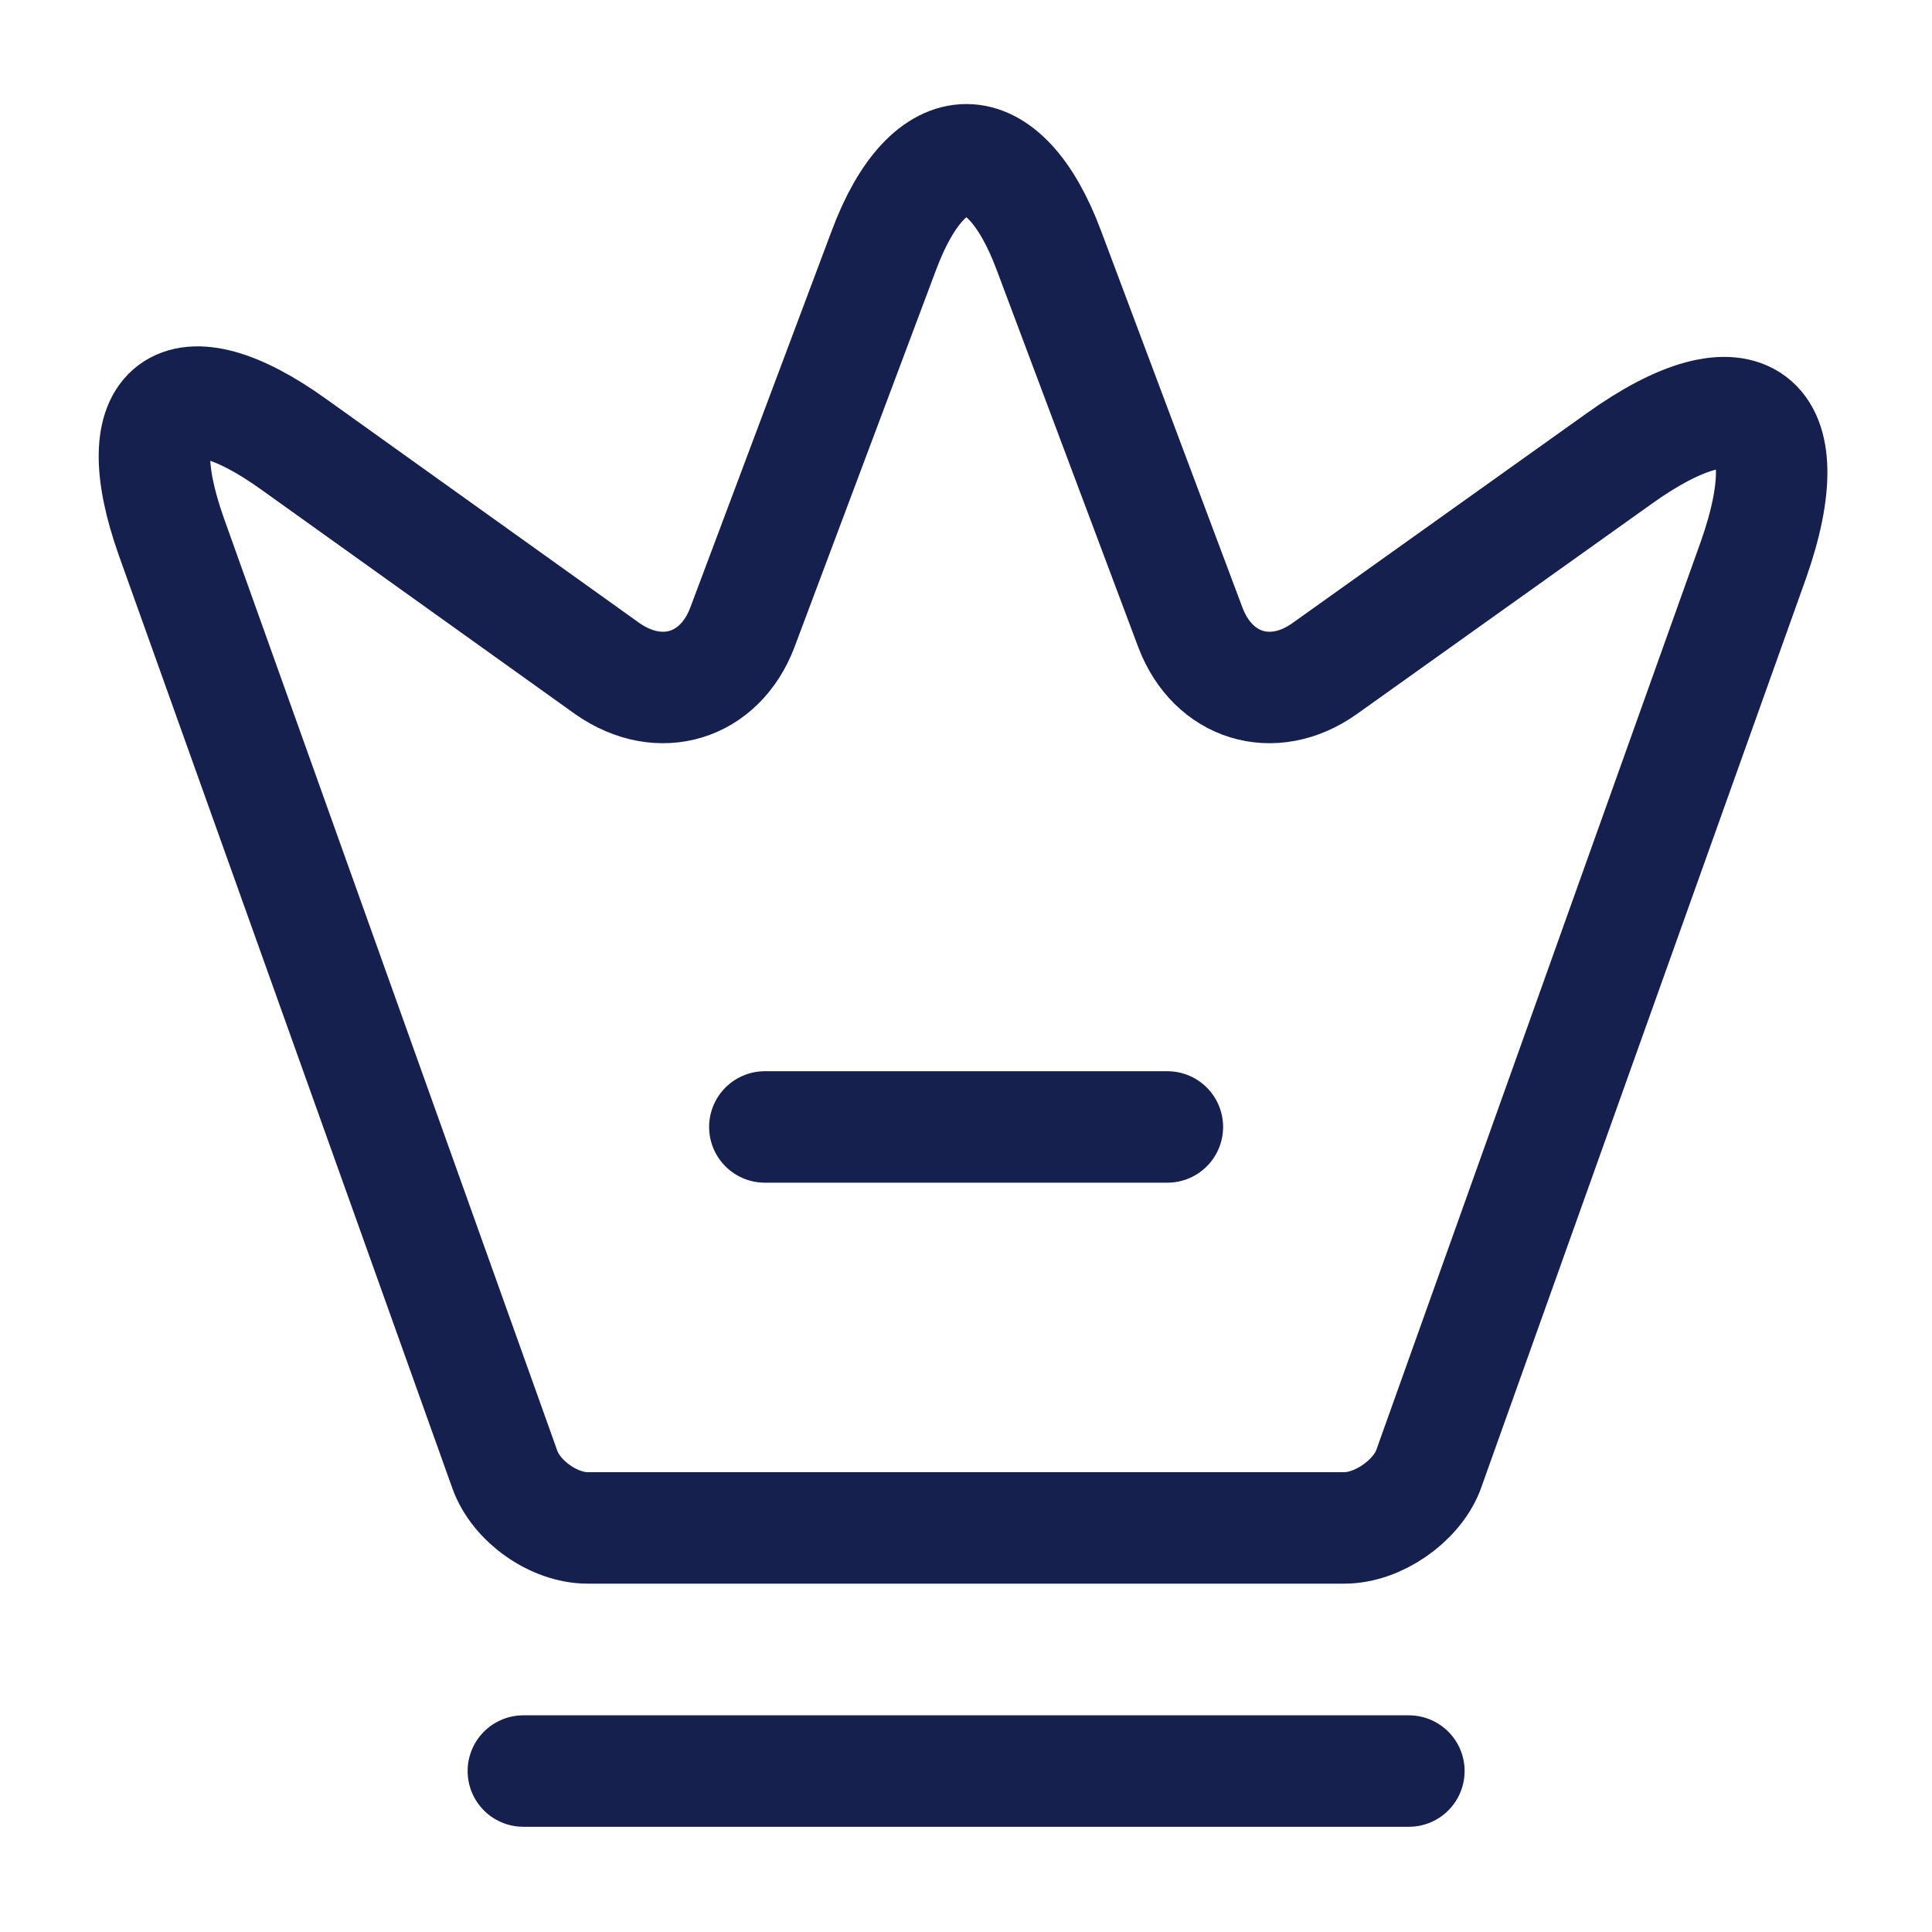
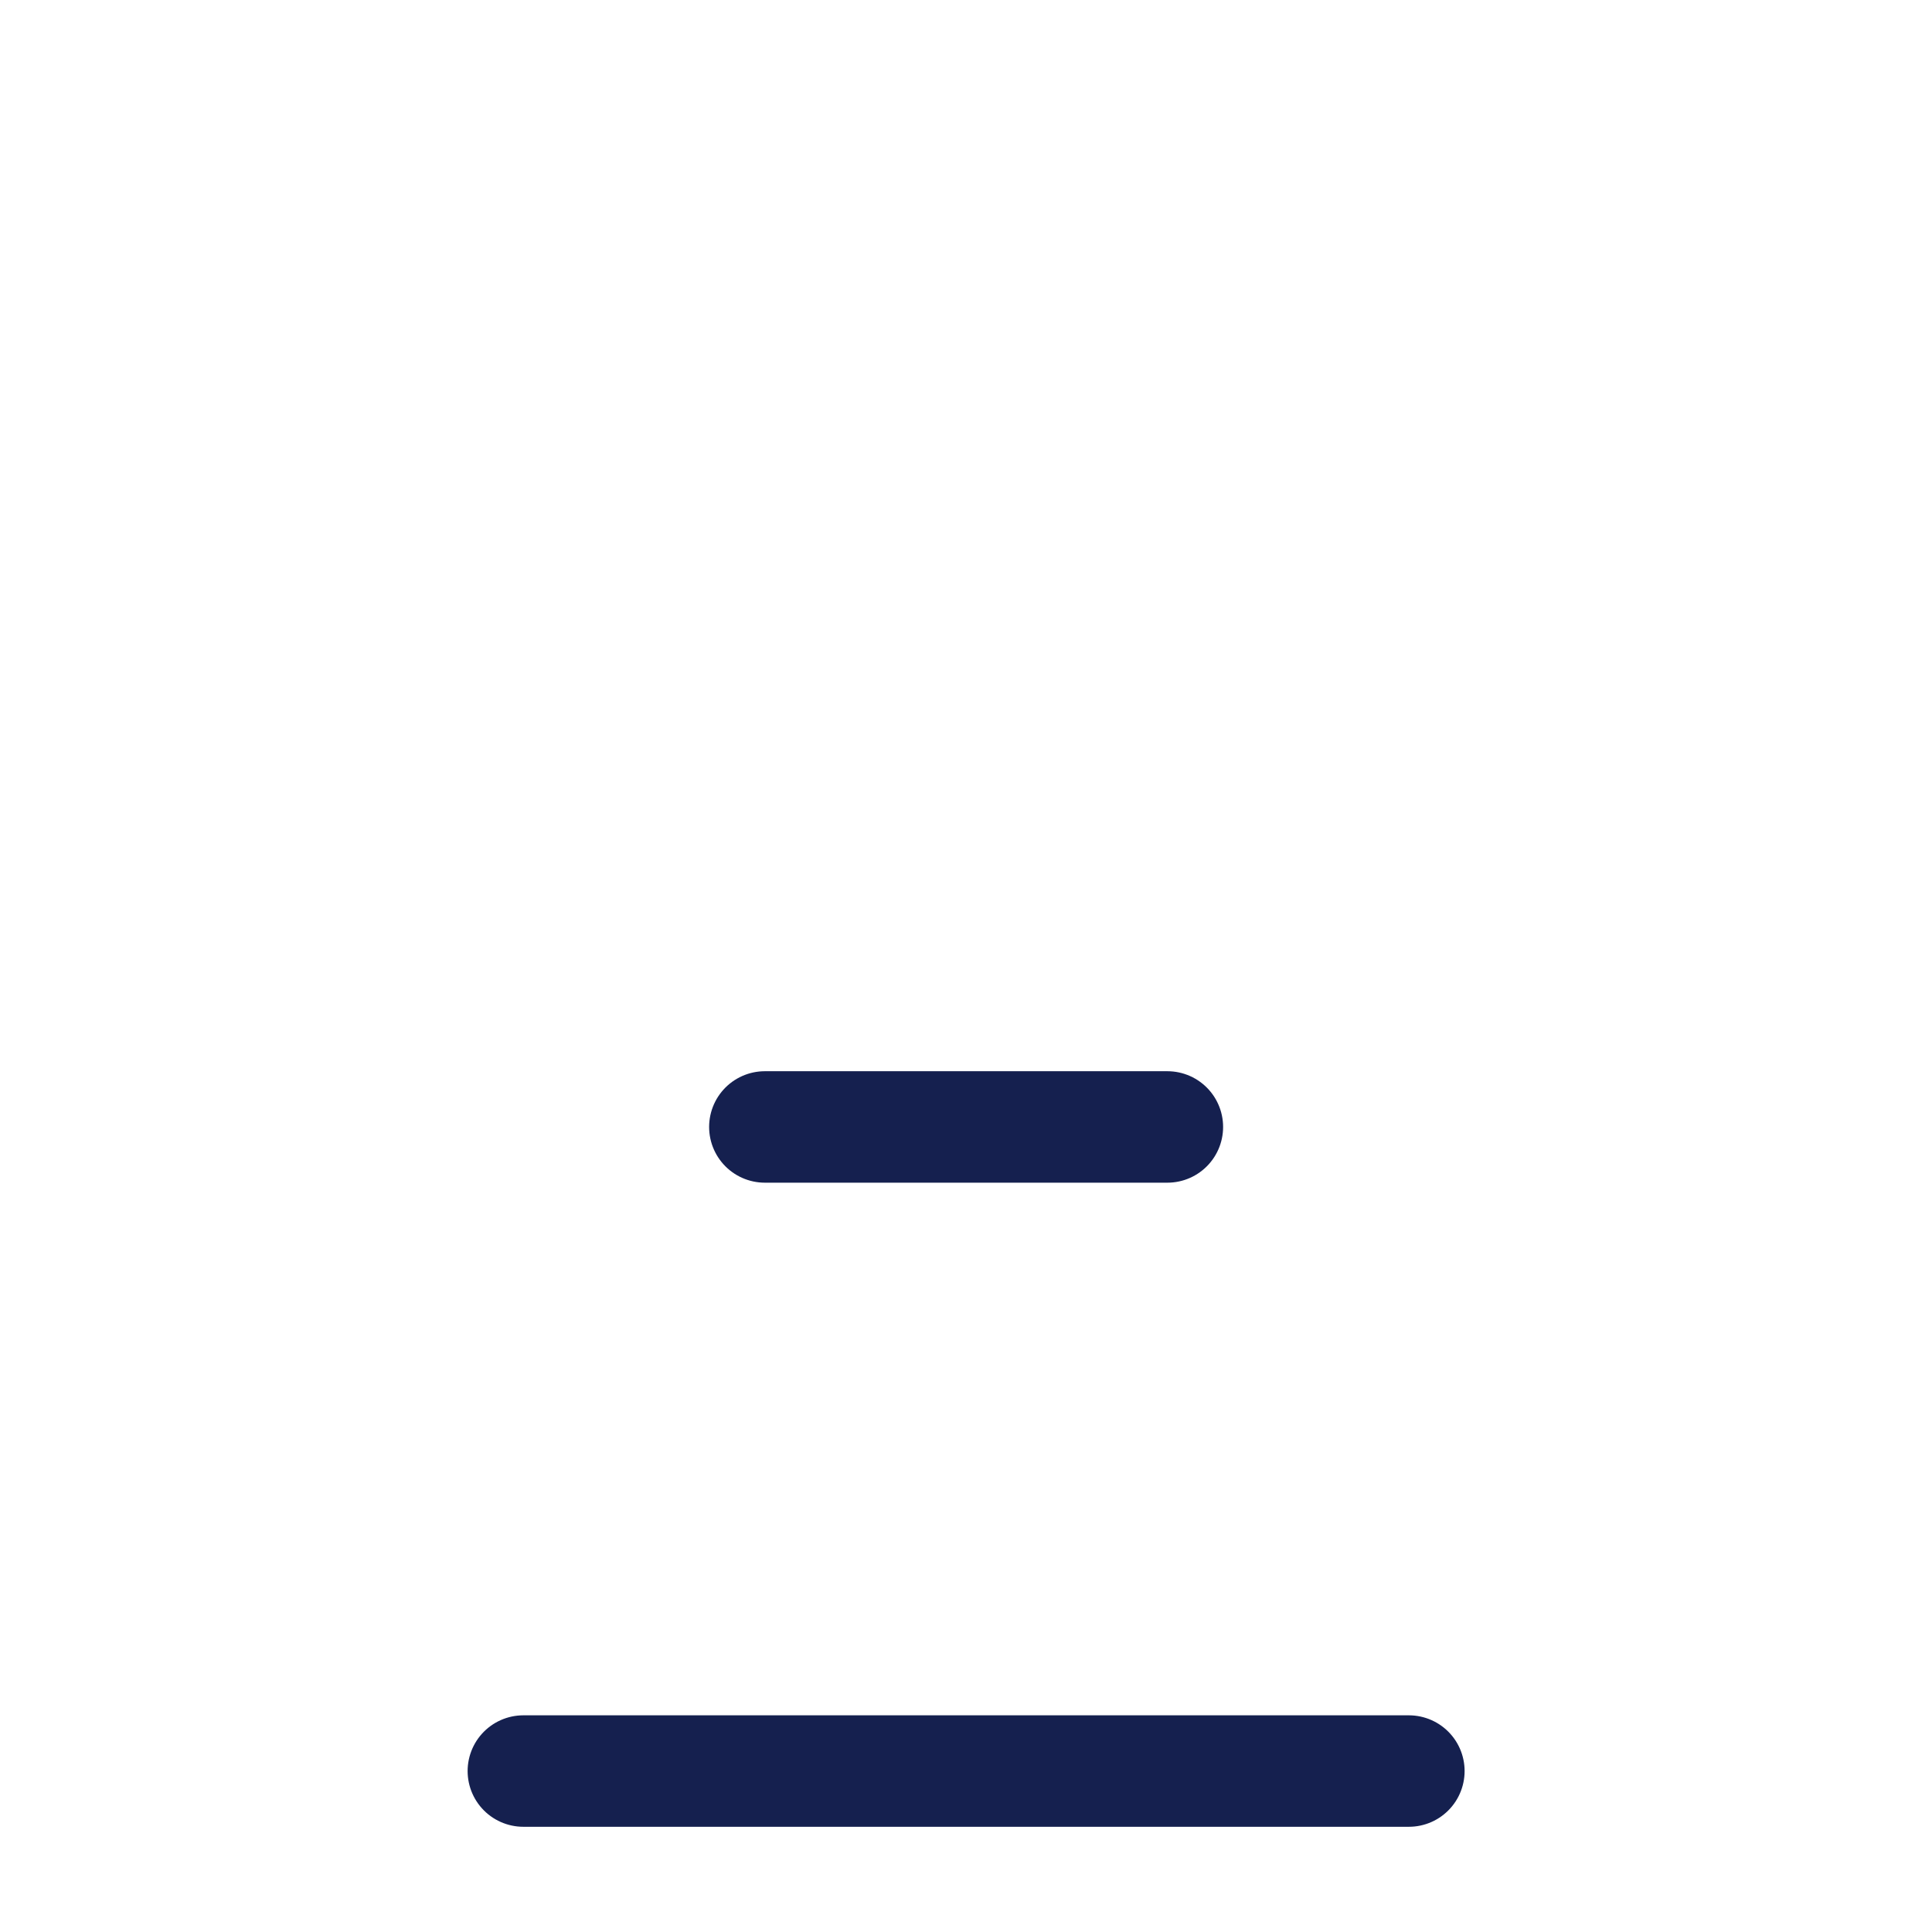
<svg xmlns="http://www.w3.org/2000/svg" width="26" height="26" viewBox="0 0 26 26" fill="none">
-   <path d="M18.091 20.562H7.908C7.453 20.562 6.944 20.204 6.792 19.771L2.307 7.226C1.668 5.427 2.415 4.875 3.954 5.98L8.179 9.002C8.883 9.49 9.684 9.241 9.988 8.45L11.895 3.369C12.501 1.744 13.509 1.744 14.115 3.369L16.022 8.45C16.325 9.241 17.127 9.49 17.82 9.002L21.785 6.175C23.475 4.962 24.288 5.579 23.595 7.54L19.218 19.793C19.055 20.204 18.546 20.562 18.091 20.562Z" stroke="#15204F" stroke-width="1.5" stroke-linecap="round" stroke-linejoin="round" />
  <path d="M7.043 23.834H18.96" stroke="#15204F" stroke-width="1.5" stroke-linecap="round" stroke-linejoin="round" />
  <path d="M10.293 15.166H15.71" stroke="#15204F" stroke-width="1.5" stroke-linecap="round" stroke-linejoin="round" />
</svg>